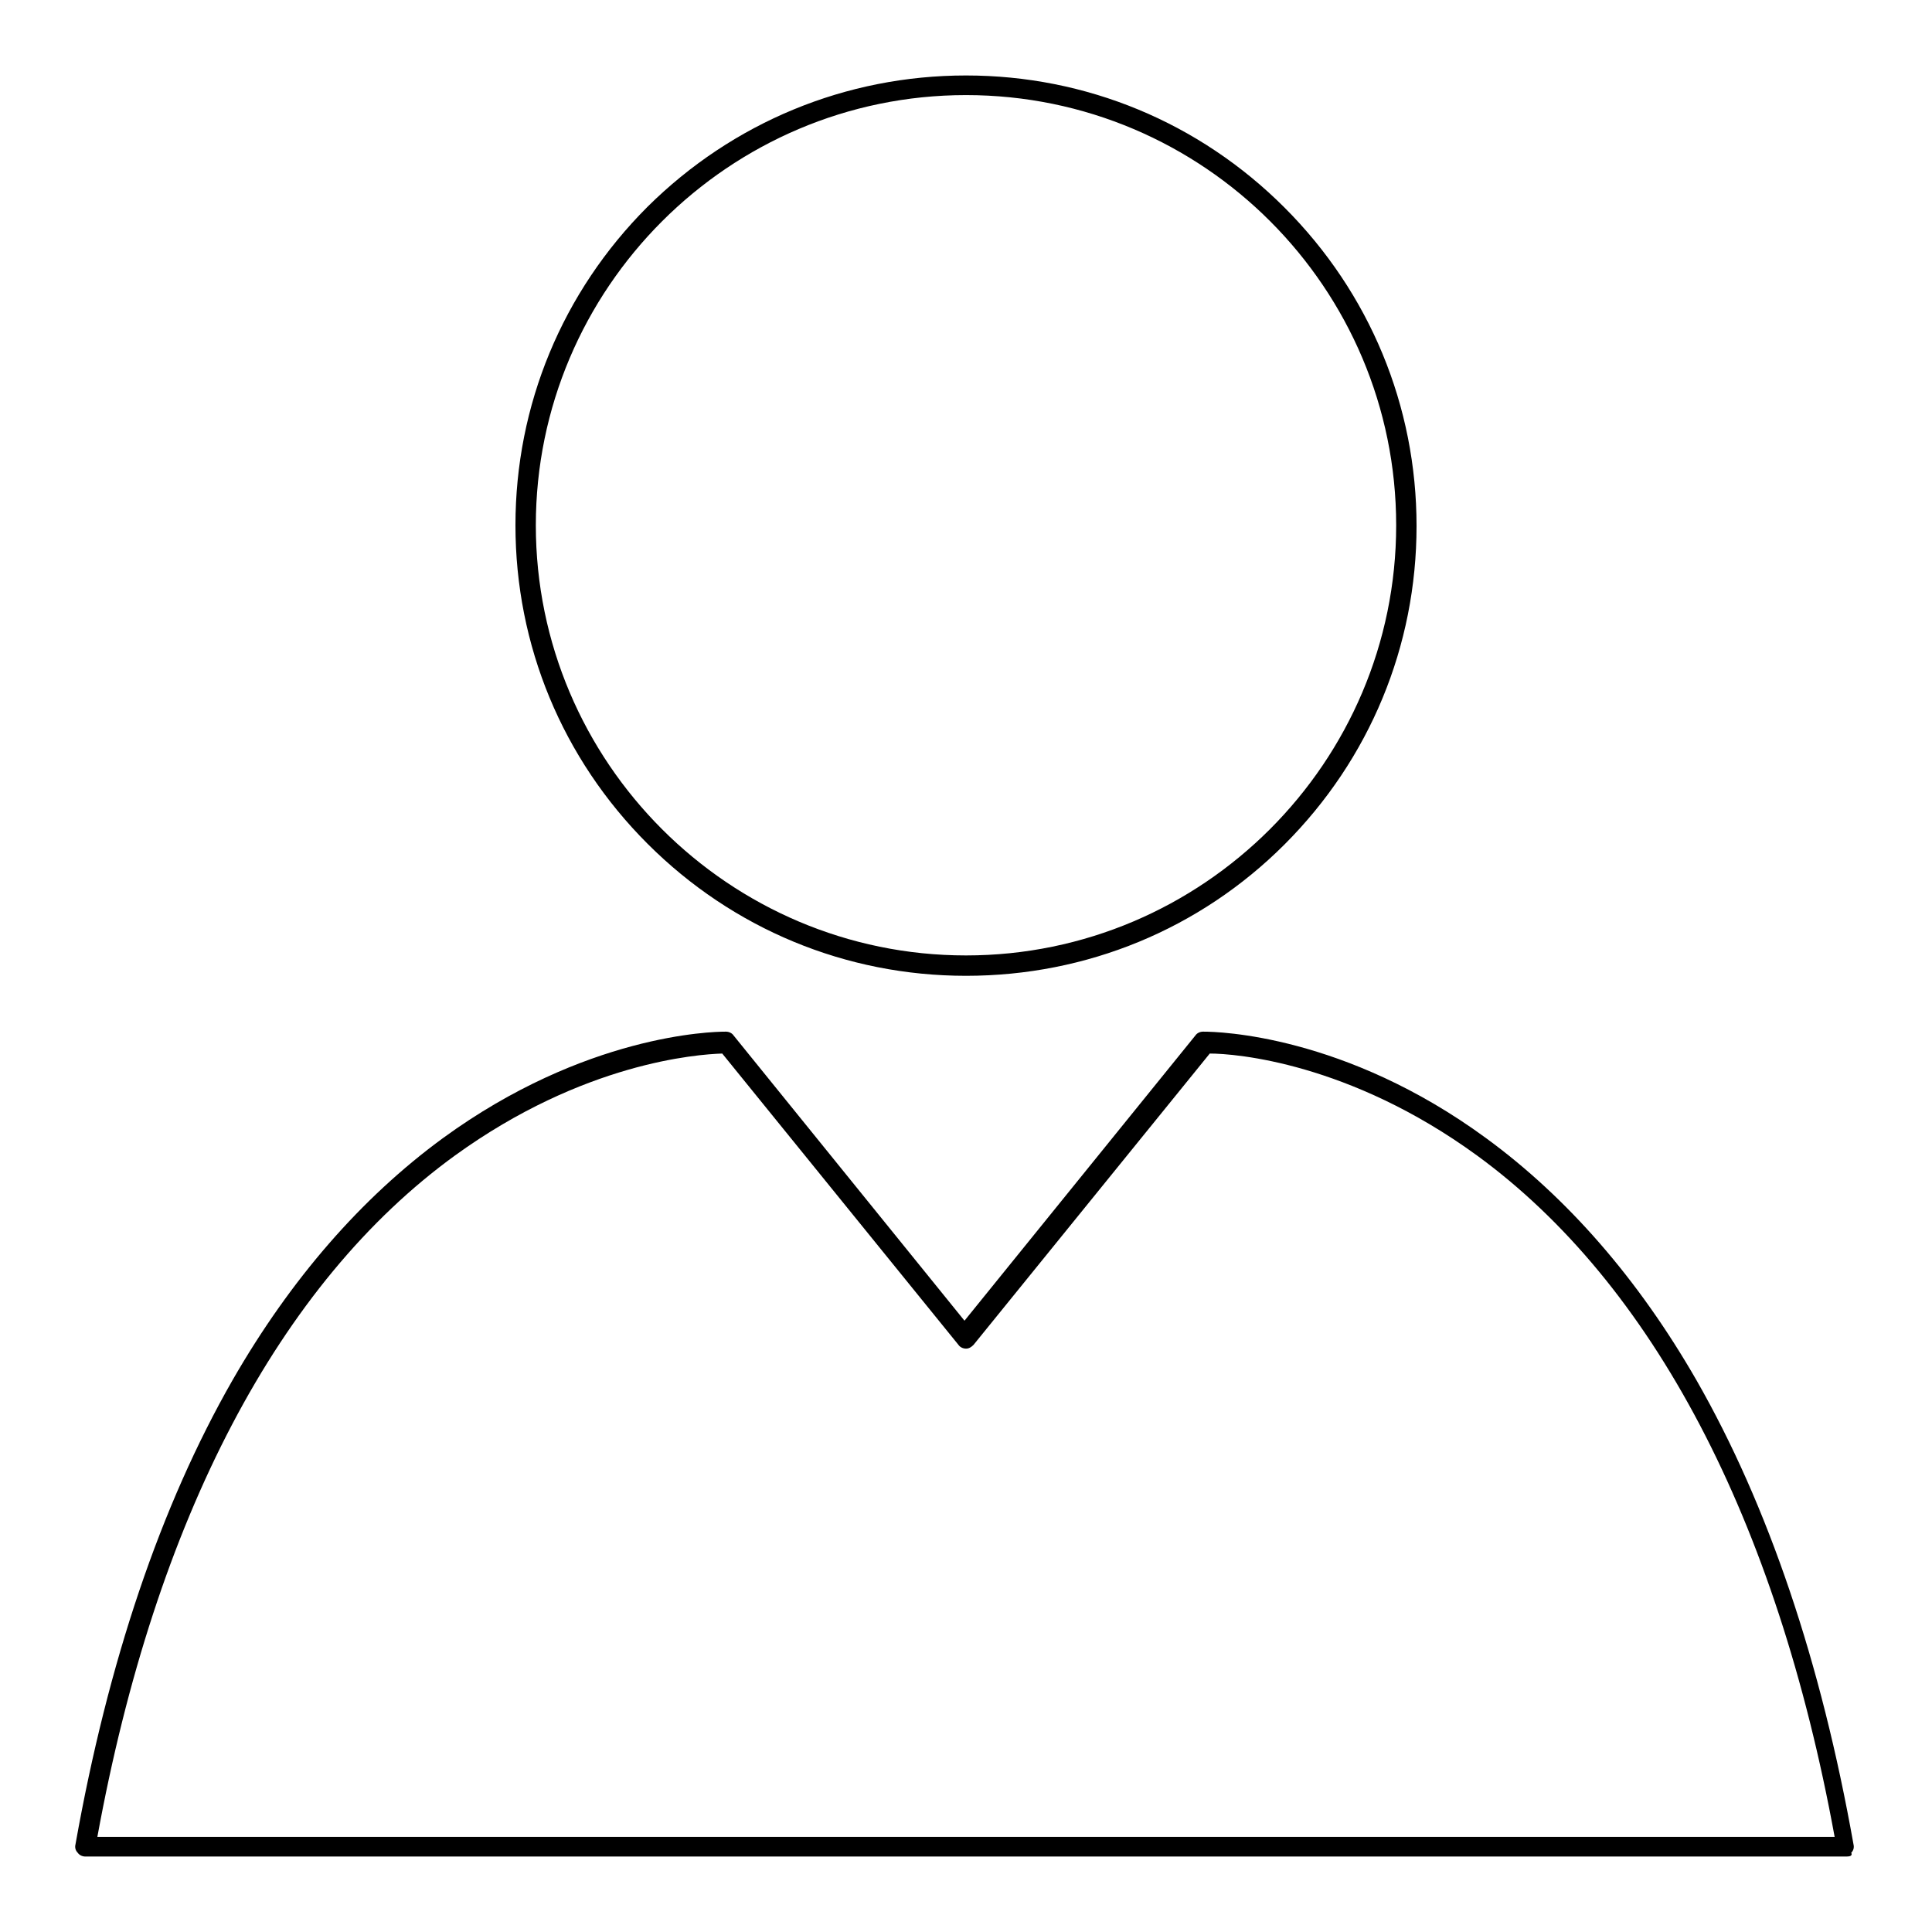
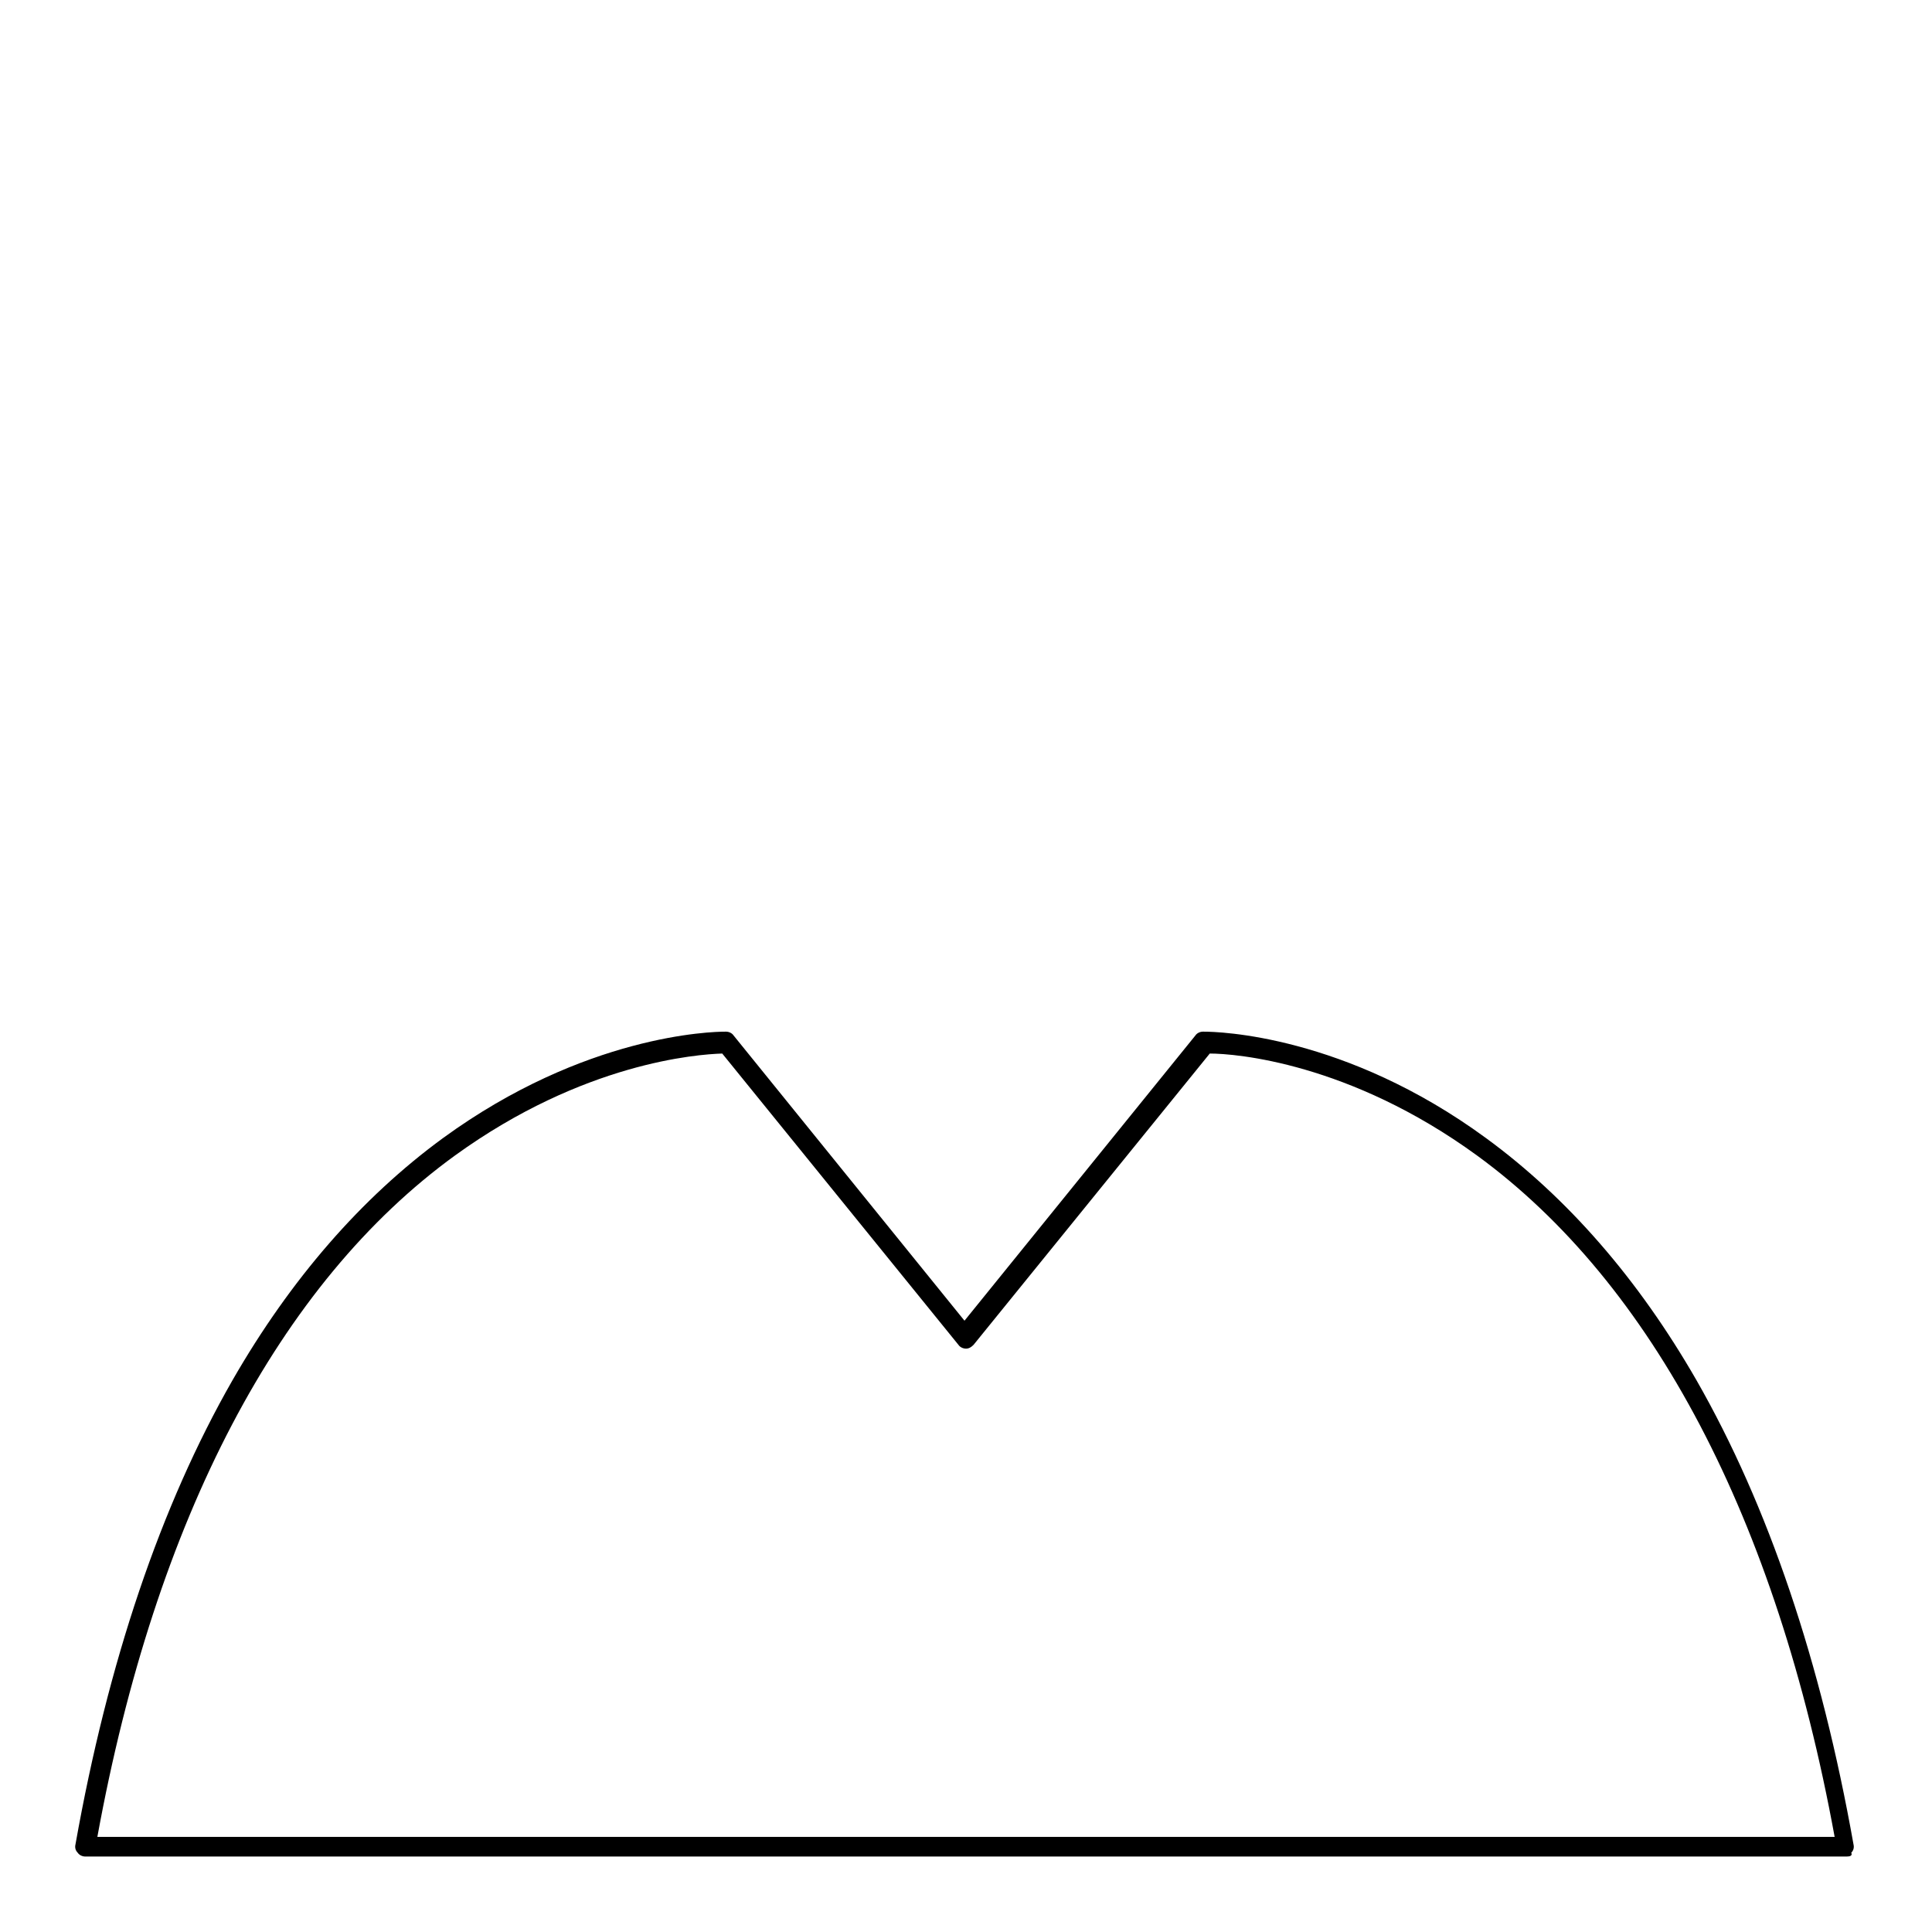
<svg xmlns="http://www.w3.org/2000/svg" version="1.1" x="0px" y="0px" viewBox="0 0 256 256" enable-background="new 0 0 256 256" xml:space="preserve">
  <g>
    <g>
      <path fill="#000000" d="M244.7,246H11.3c-0.4,0-0.8-0.2-1-0.5c-0.3-0.3-0.4-0.7-0.3-1.1c4.3-24.2,11.3-44.9,20.8-61.5c7.7-13.4,17.1-24.2,27.9-32.1c18.8-13.7,35.6-14.1,37.4-14.1c0.1,0,0.1,0,0.1,0c0.4,0,0.8,0.2,1,0.5l30.6,37.8l30.6-37.8c0.2-0.3,0.6-0.5,1-0.5c0,0,0,0,0.1,0c1.9,0,18.7,0.4,37.4,14.1c10.8,7.9,20.2,18.7,27.9,32.1c9.5,16.6,16.5,37.3,20.8,61.5c0.1,0.4,0,0.8-0.3,1.1C245.5,245.9,245.1,246,244.7,246z M12.9,243.4h230.2c-7.7-42.1-24.1-73.3-47.4-90.3c-16.9-12.3-32-13.5-35.4-13.5l-31.3,38.6c-0.3,0.3-0.6,0.5-1,0.5c-0.4,0-0.8-0.2-1-0.5l-31.3-38.6c-3.3,0.1-18.4,1.2-35.4,13.5C37,170,20.6,201.2,12.9,243.4z" />
-       <path fill="#000000" d="M128,129.3c-15.9,0-30.9-6.2-42.2-17.5c-11.3-11.3-17.5-26.3-17.5-42.2c0-15.9,6.2-30.9,17.5-42.2C97.1,16.2,112.1,10,128,10c15.9,0,30.9,6.2,42.2,17.5c11.3,11.3,17.5,26.3,17.5,42.2c0,15.9-6.2,30.9-17.5,42.2C159,123.1,144,129.3,128,129.3z M128,12.6c-31.4,0-57,25.6-57,57c0,31.4,25.6,57,57,57s57-25.6,57-57C185,38.2,159.5,12.6,128,12.6z" />
    </g>
  </g>
</svg>